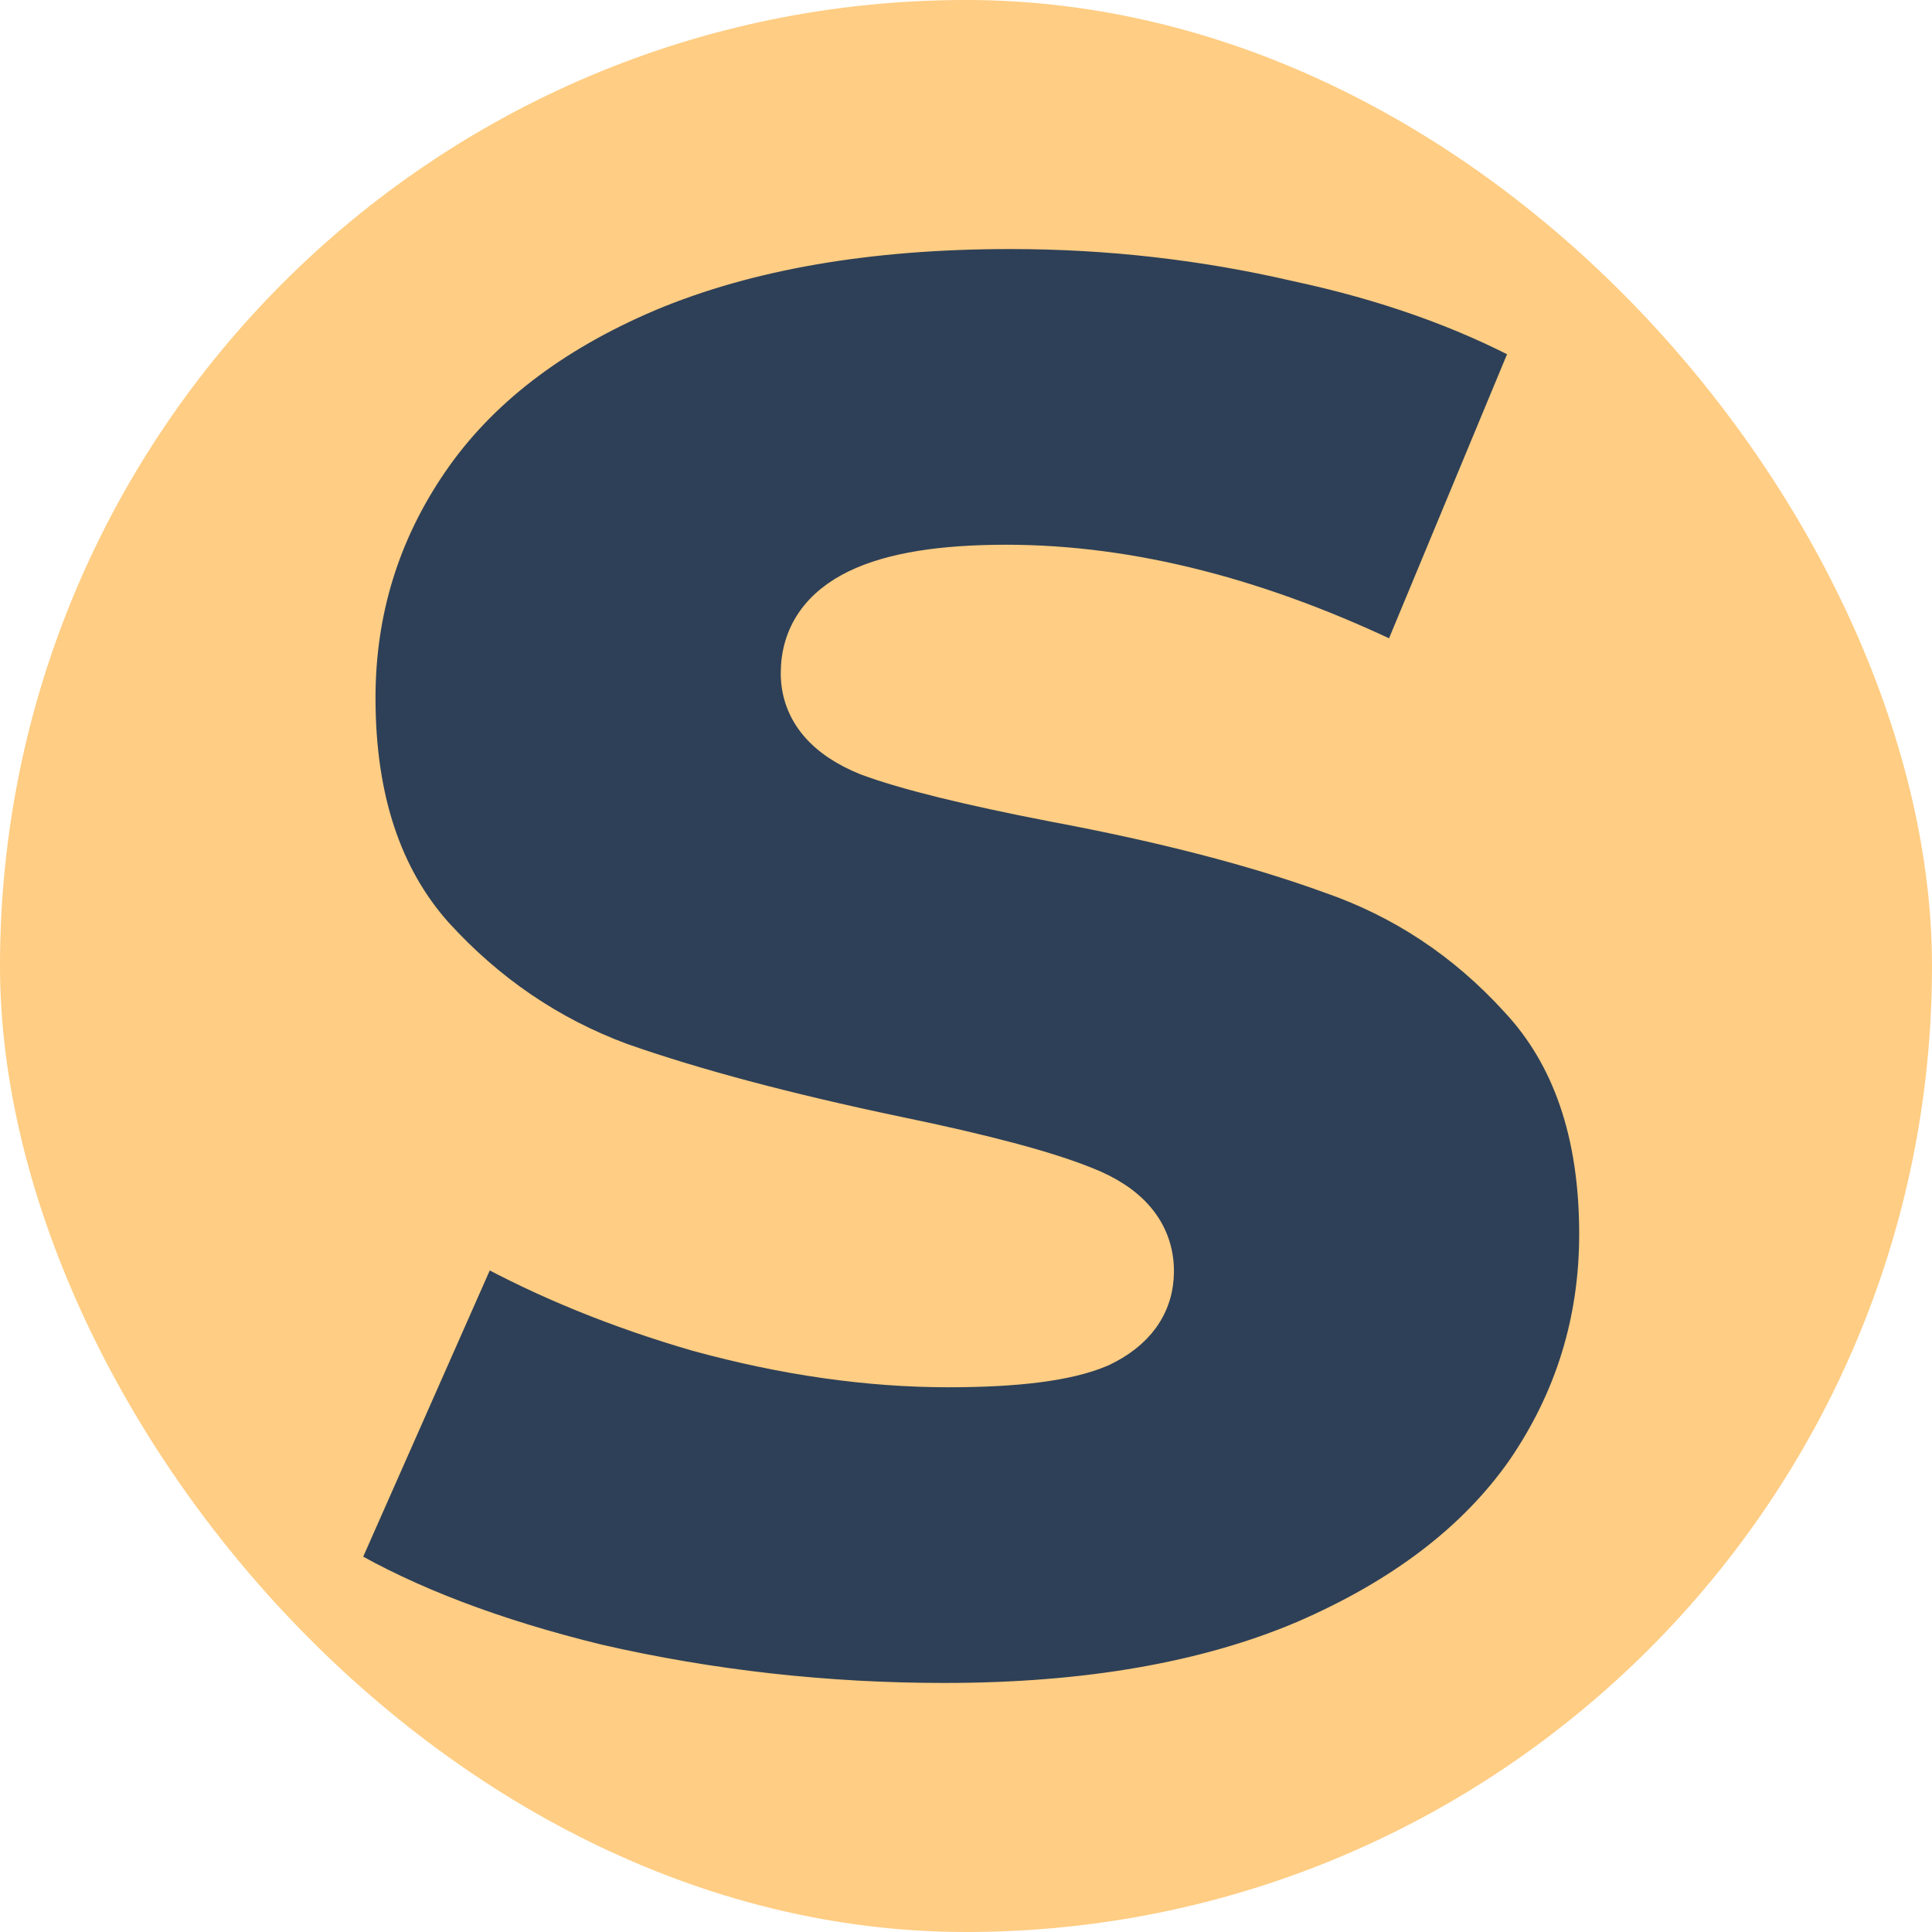
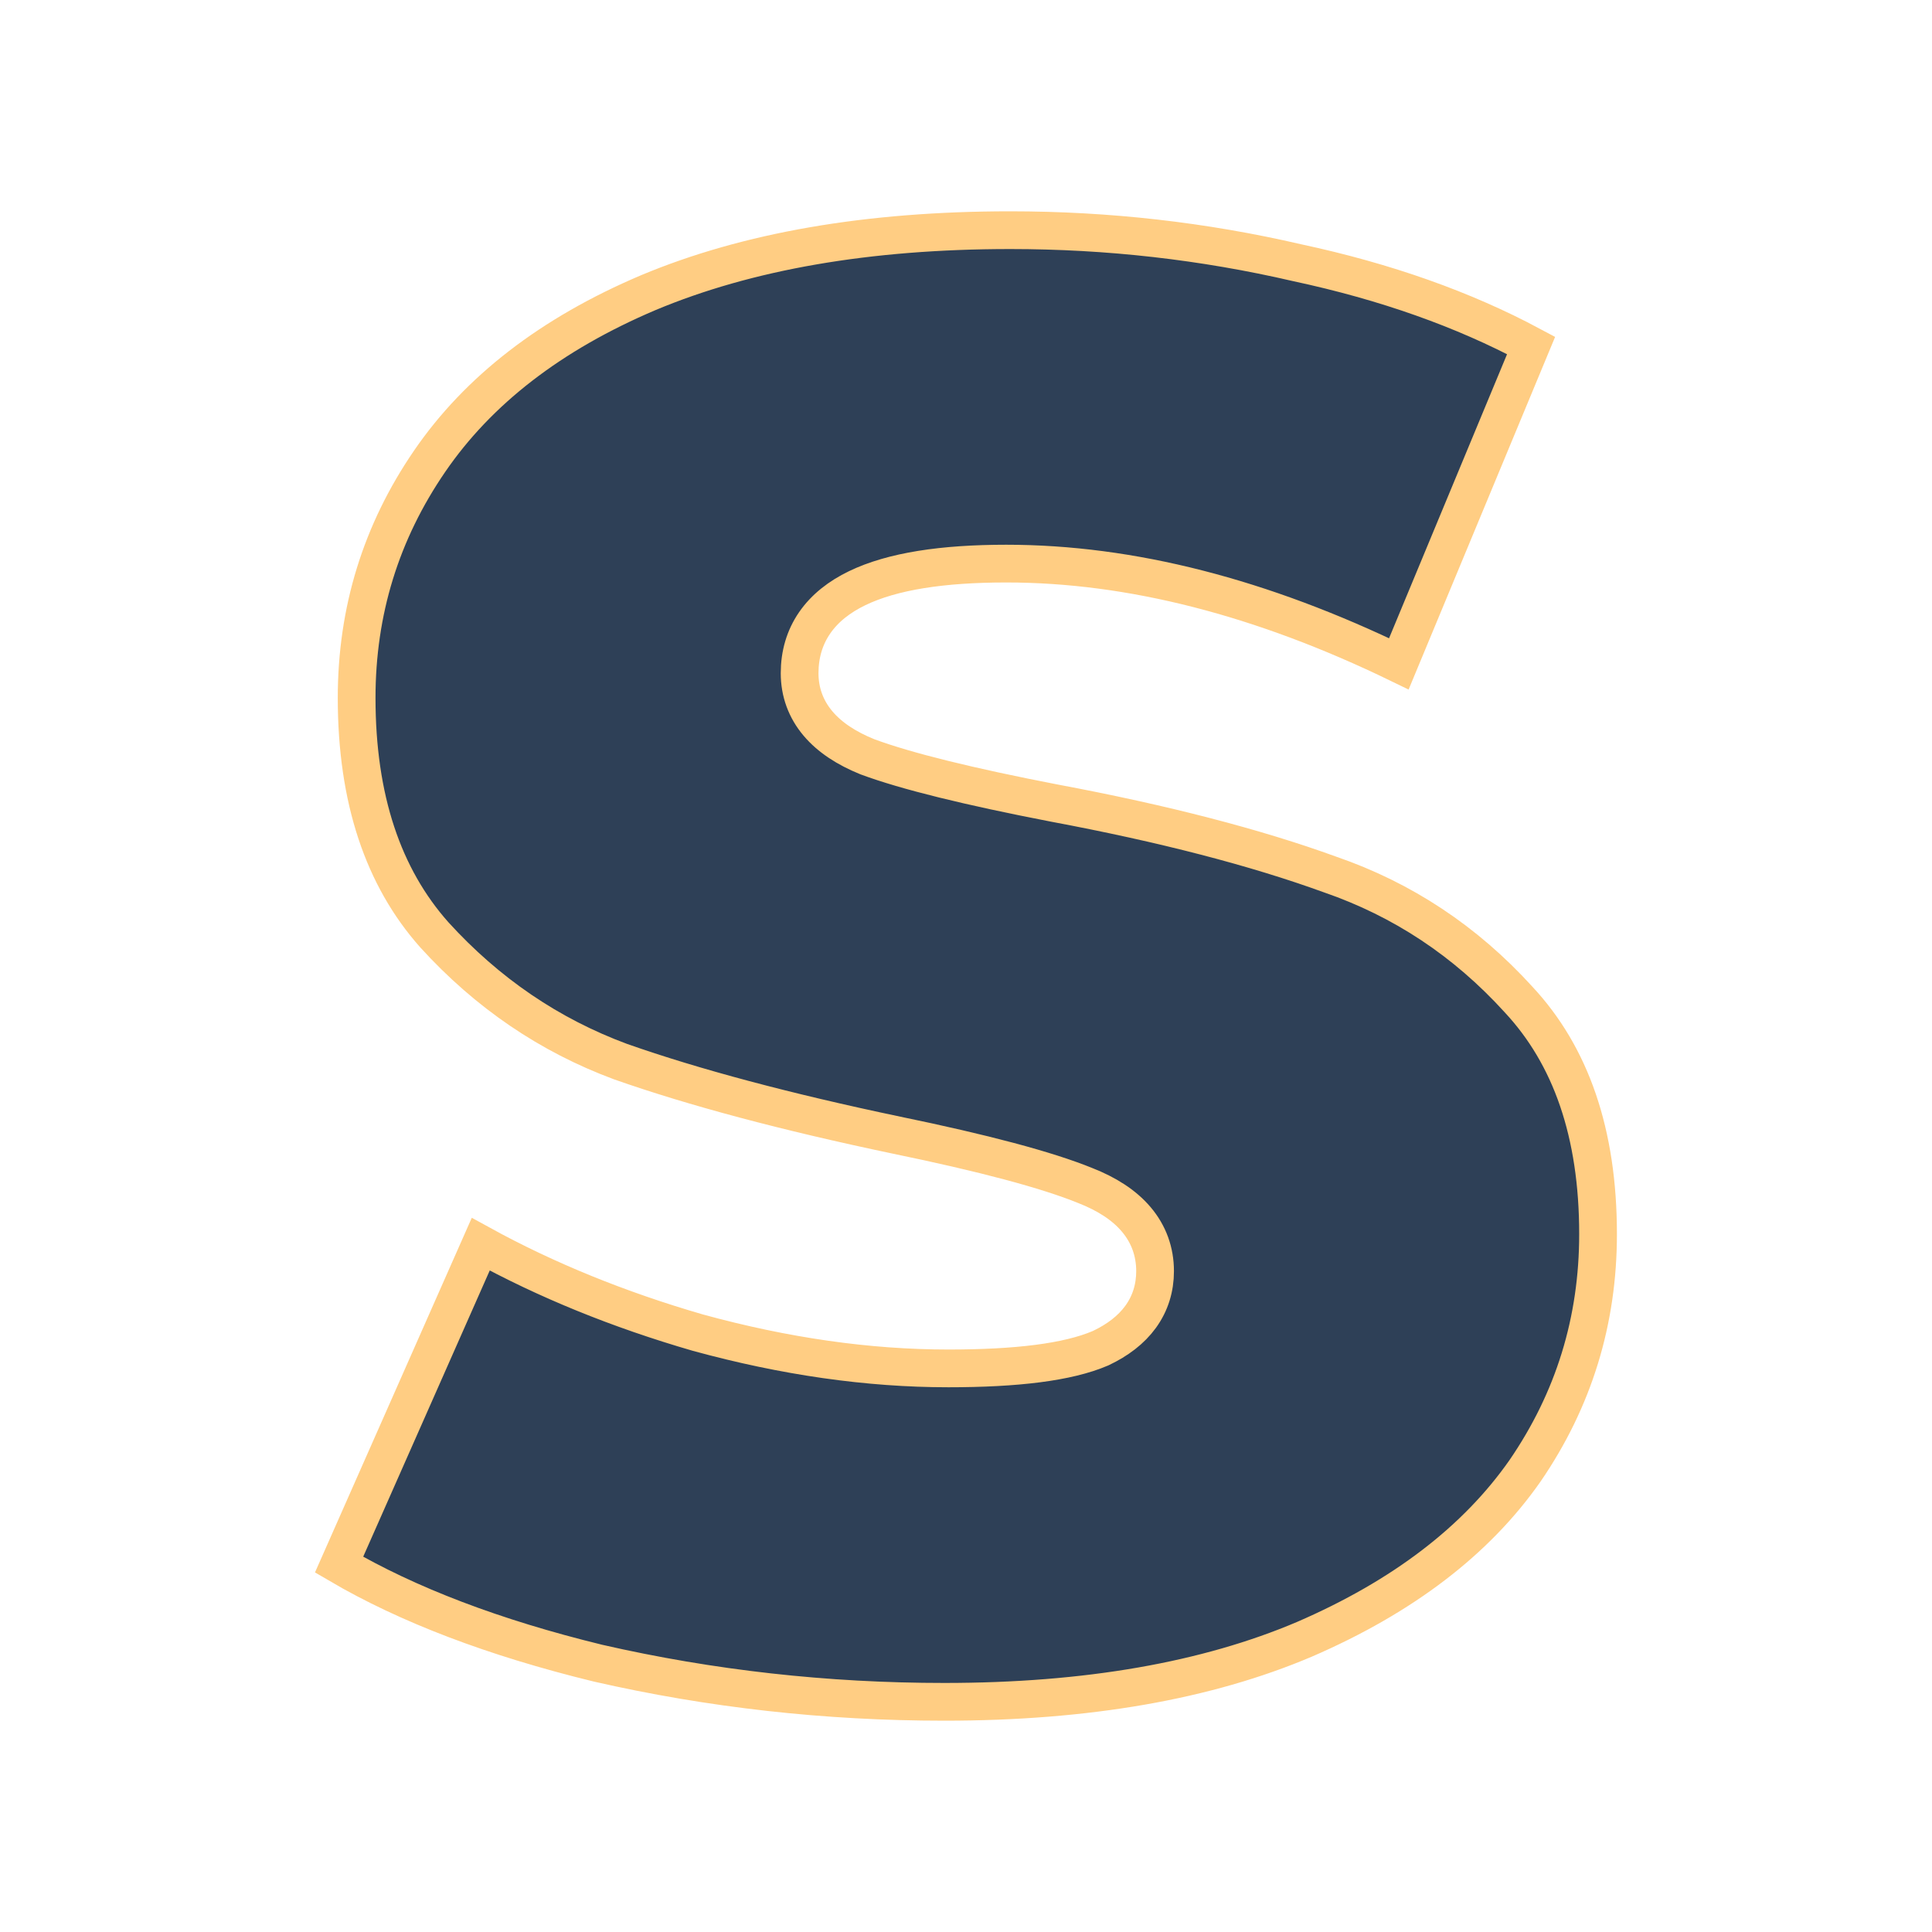
<svg xmlns="http://www.w3.org/2000/svg" version="1.1" width="512" height="512">
  <svg width="512" height="512" viewBox="0 0 512 512" fill="none">
-     <rect width="512" height="512" rx="256" fill="#FFCD83" />
    <path d="M127.397 329.731C144.752 339.266 163.926 347.067 184.896 353.152L184.932 353.162L184.968 353.172C207.943 359.468 230.077 362.639 251.353 362.639C269.291 362.639 282.936 361.026 291.594 357.317L291.685 357.279L291.774 357.236C296.137 355.159 299.755 352.453 302.285 348.961C304.856 345.413 306.107 341.32 306.107 336.874C306.107 331.703 304.424 327.045 301.091 323.119C297.843 319.293 293.228 316.391 287.654 314.199C277.354 310.009 260.575 305.568 237.606 300.831C208.235 294.67 183.876 288.171 164.477 281.352C145.594 274.355 129.148 263.174 115.102 247.738C101.545 232.483 94.514 211.743 94.514 184.962C94.514 161.919 100.957 141.048 113.868 122.215C126.709 103.485 145.917 88.547 171.829 77.547C198.031 66.579 229.956 61 267.755 61C293.626 61 318.944 63.873 343.718 69.614L343.759 69.624L343.8 69.632C367.199 74.644 387.836 81.966 405.761 91.554L370.71 175.926C334.394 158.297 299.693 149.361 266.662 149.361C249.834 149.361 236.486 151.368 227.17 155.87C222.445 158.153 218.579 161.165 215.901 165.046C213.196 168.968 211.907 173.486 211.907 178.404C211.907 183.406 213.553 187.92 216.777 191.739C219.924 195.466 224.392 198.326 229.784 200.522L229.858 200.552L229.934 200.58C240.187 204.375 256.753 208.444 279.381 212.822L279.395 212.824L279.409 212.827C308.397 218.259 332.72 224.573 352.434 231.738L352.472 231.751L352.51 231.764C371.748 238.406 388.356 249.406 402.384 264.829L402.405 264.852L402.426 264.874C416.297 279.752 423.5 300.27 423.5 327.038C423.5 350.075 417.061 370.94 404.157 389.769C391.322 408.135 371.927 423.088 345.614 434.463C319.791 445.42 288.06 451 250.259 451C218.927 451 188.331 447.582 158.462 440.752C130.849 434.018 108.019 425.289 89.853 414.651L127.397 329.731Z" fill="#2E4057" stroke="#FFCD83" stroke-width="10" />
  </svg>
  <style>@media (prefers-color-scheme: light) { :root { filter: none; } }
</style>
</svg>